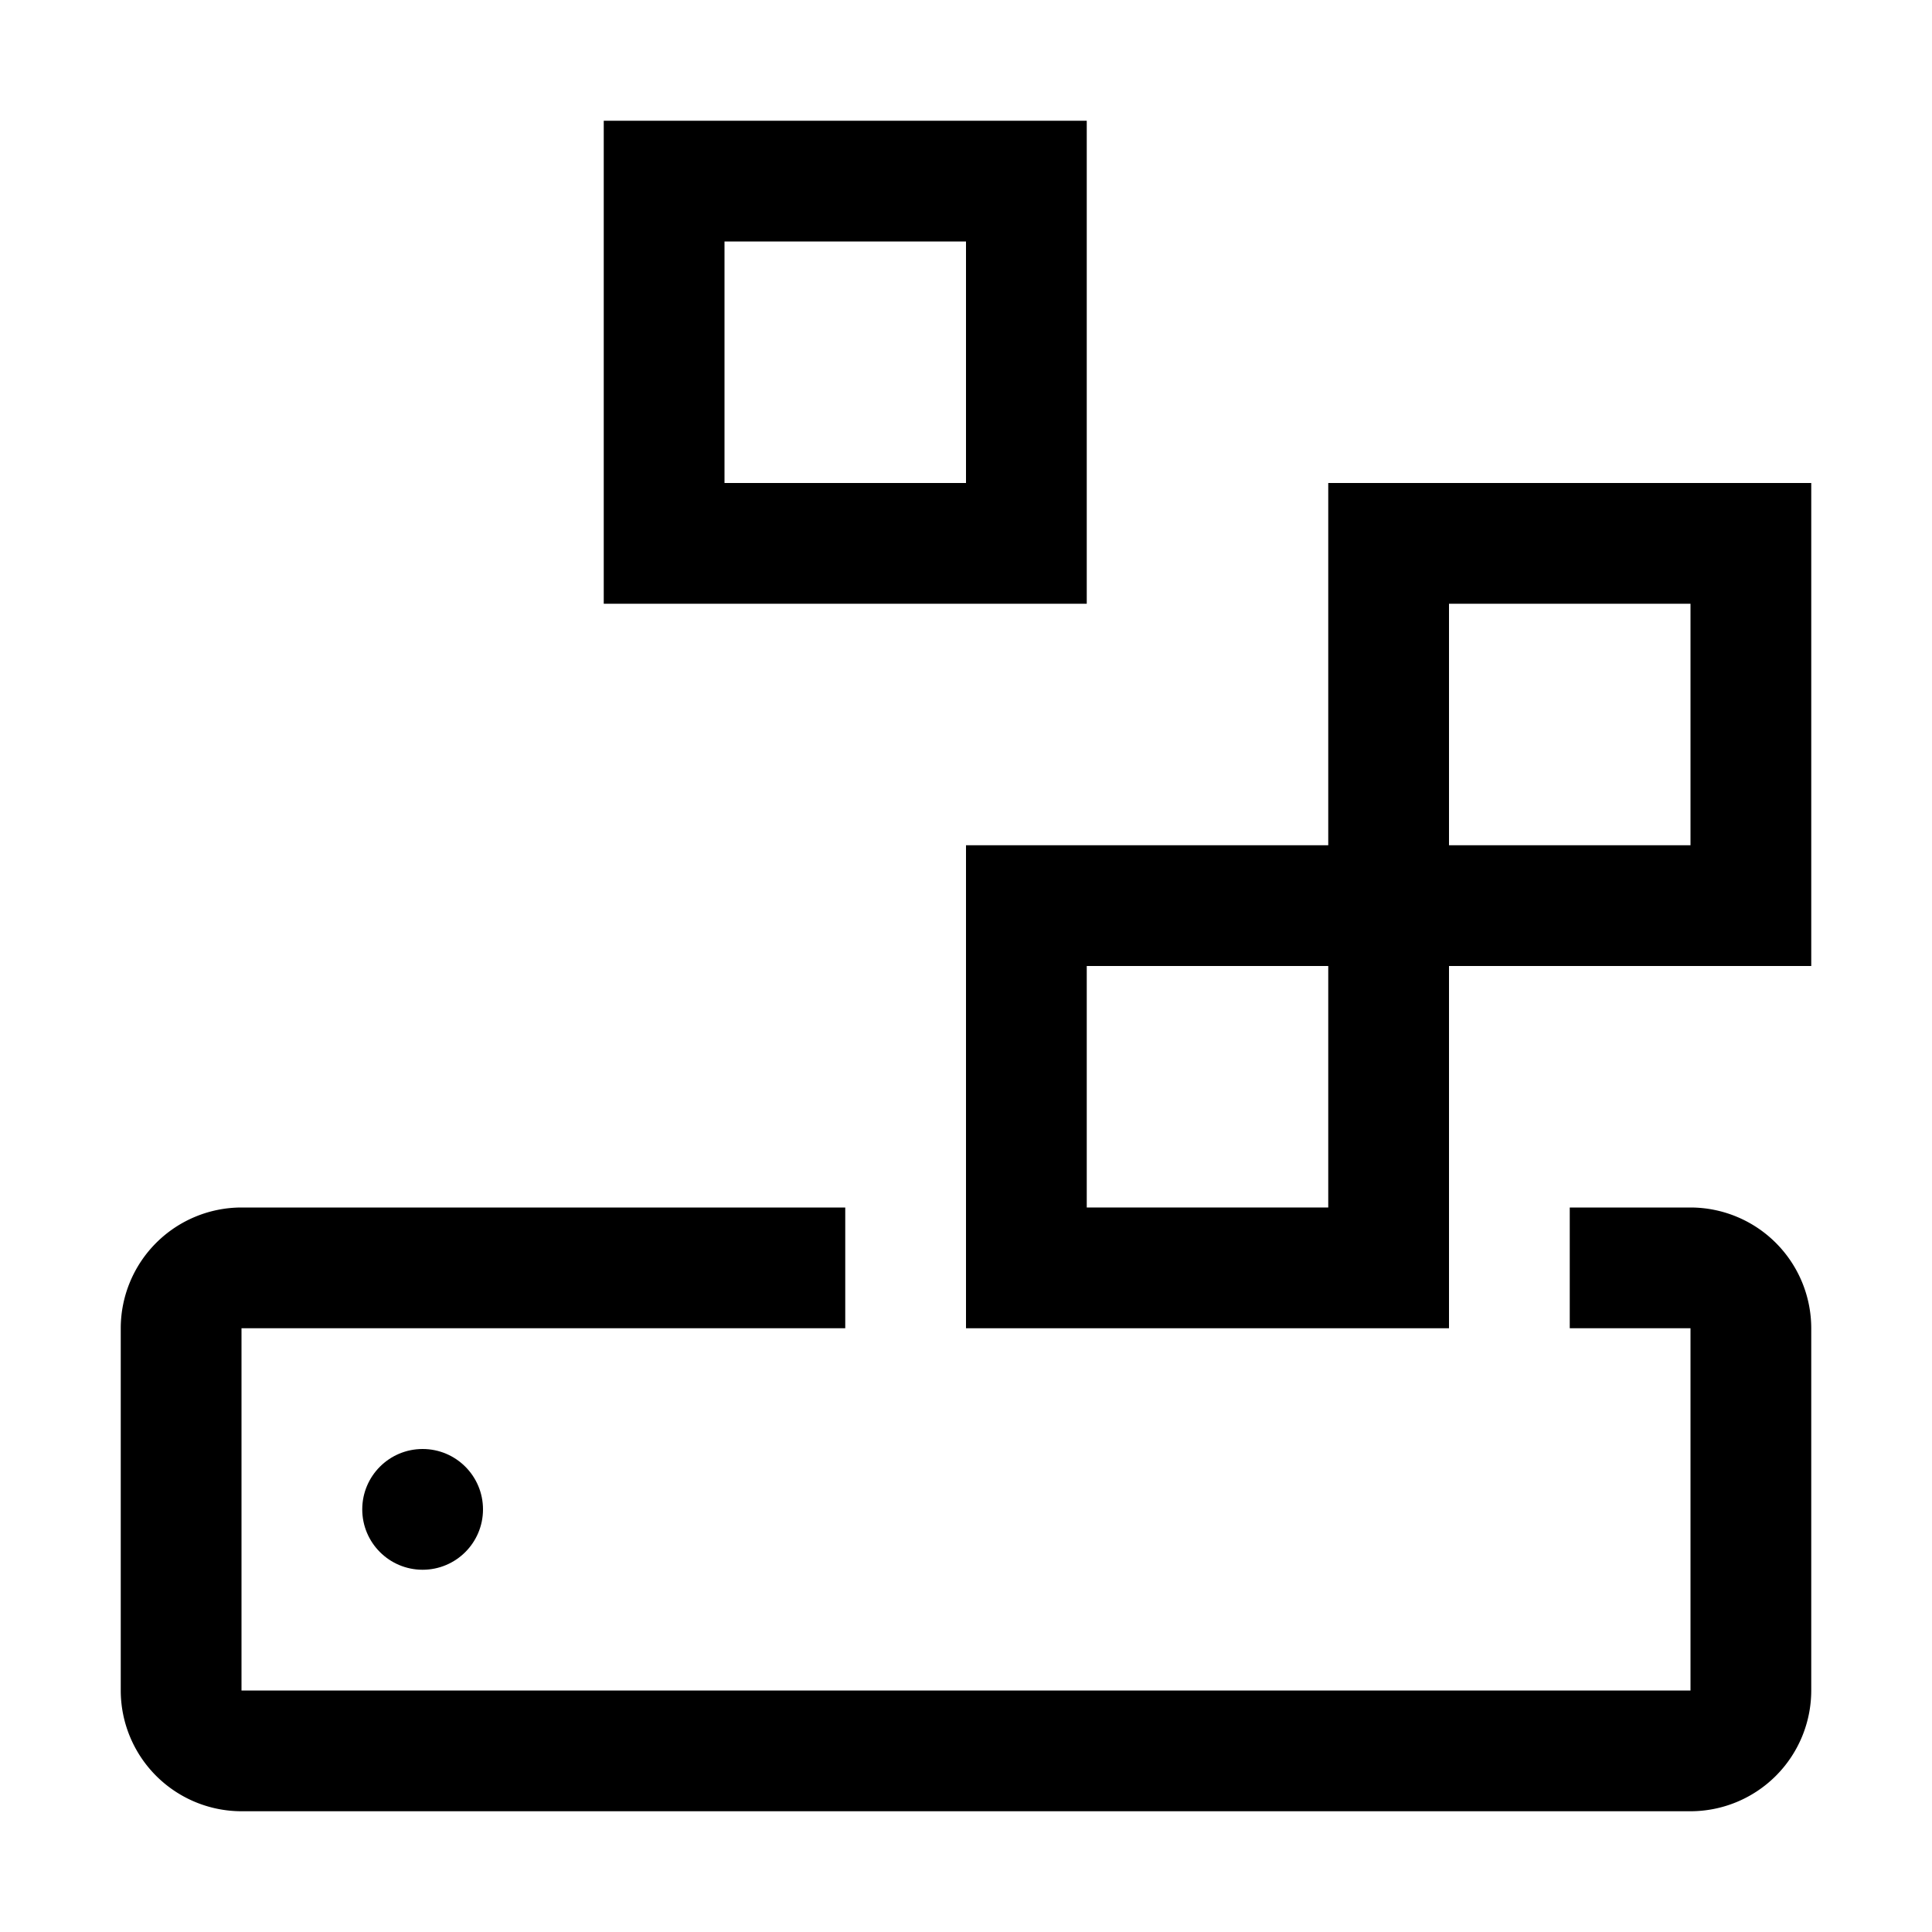
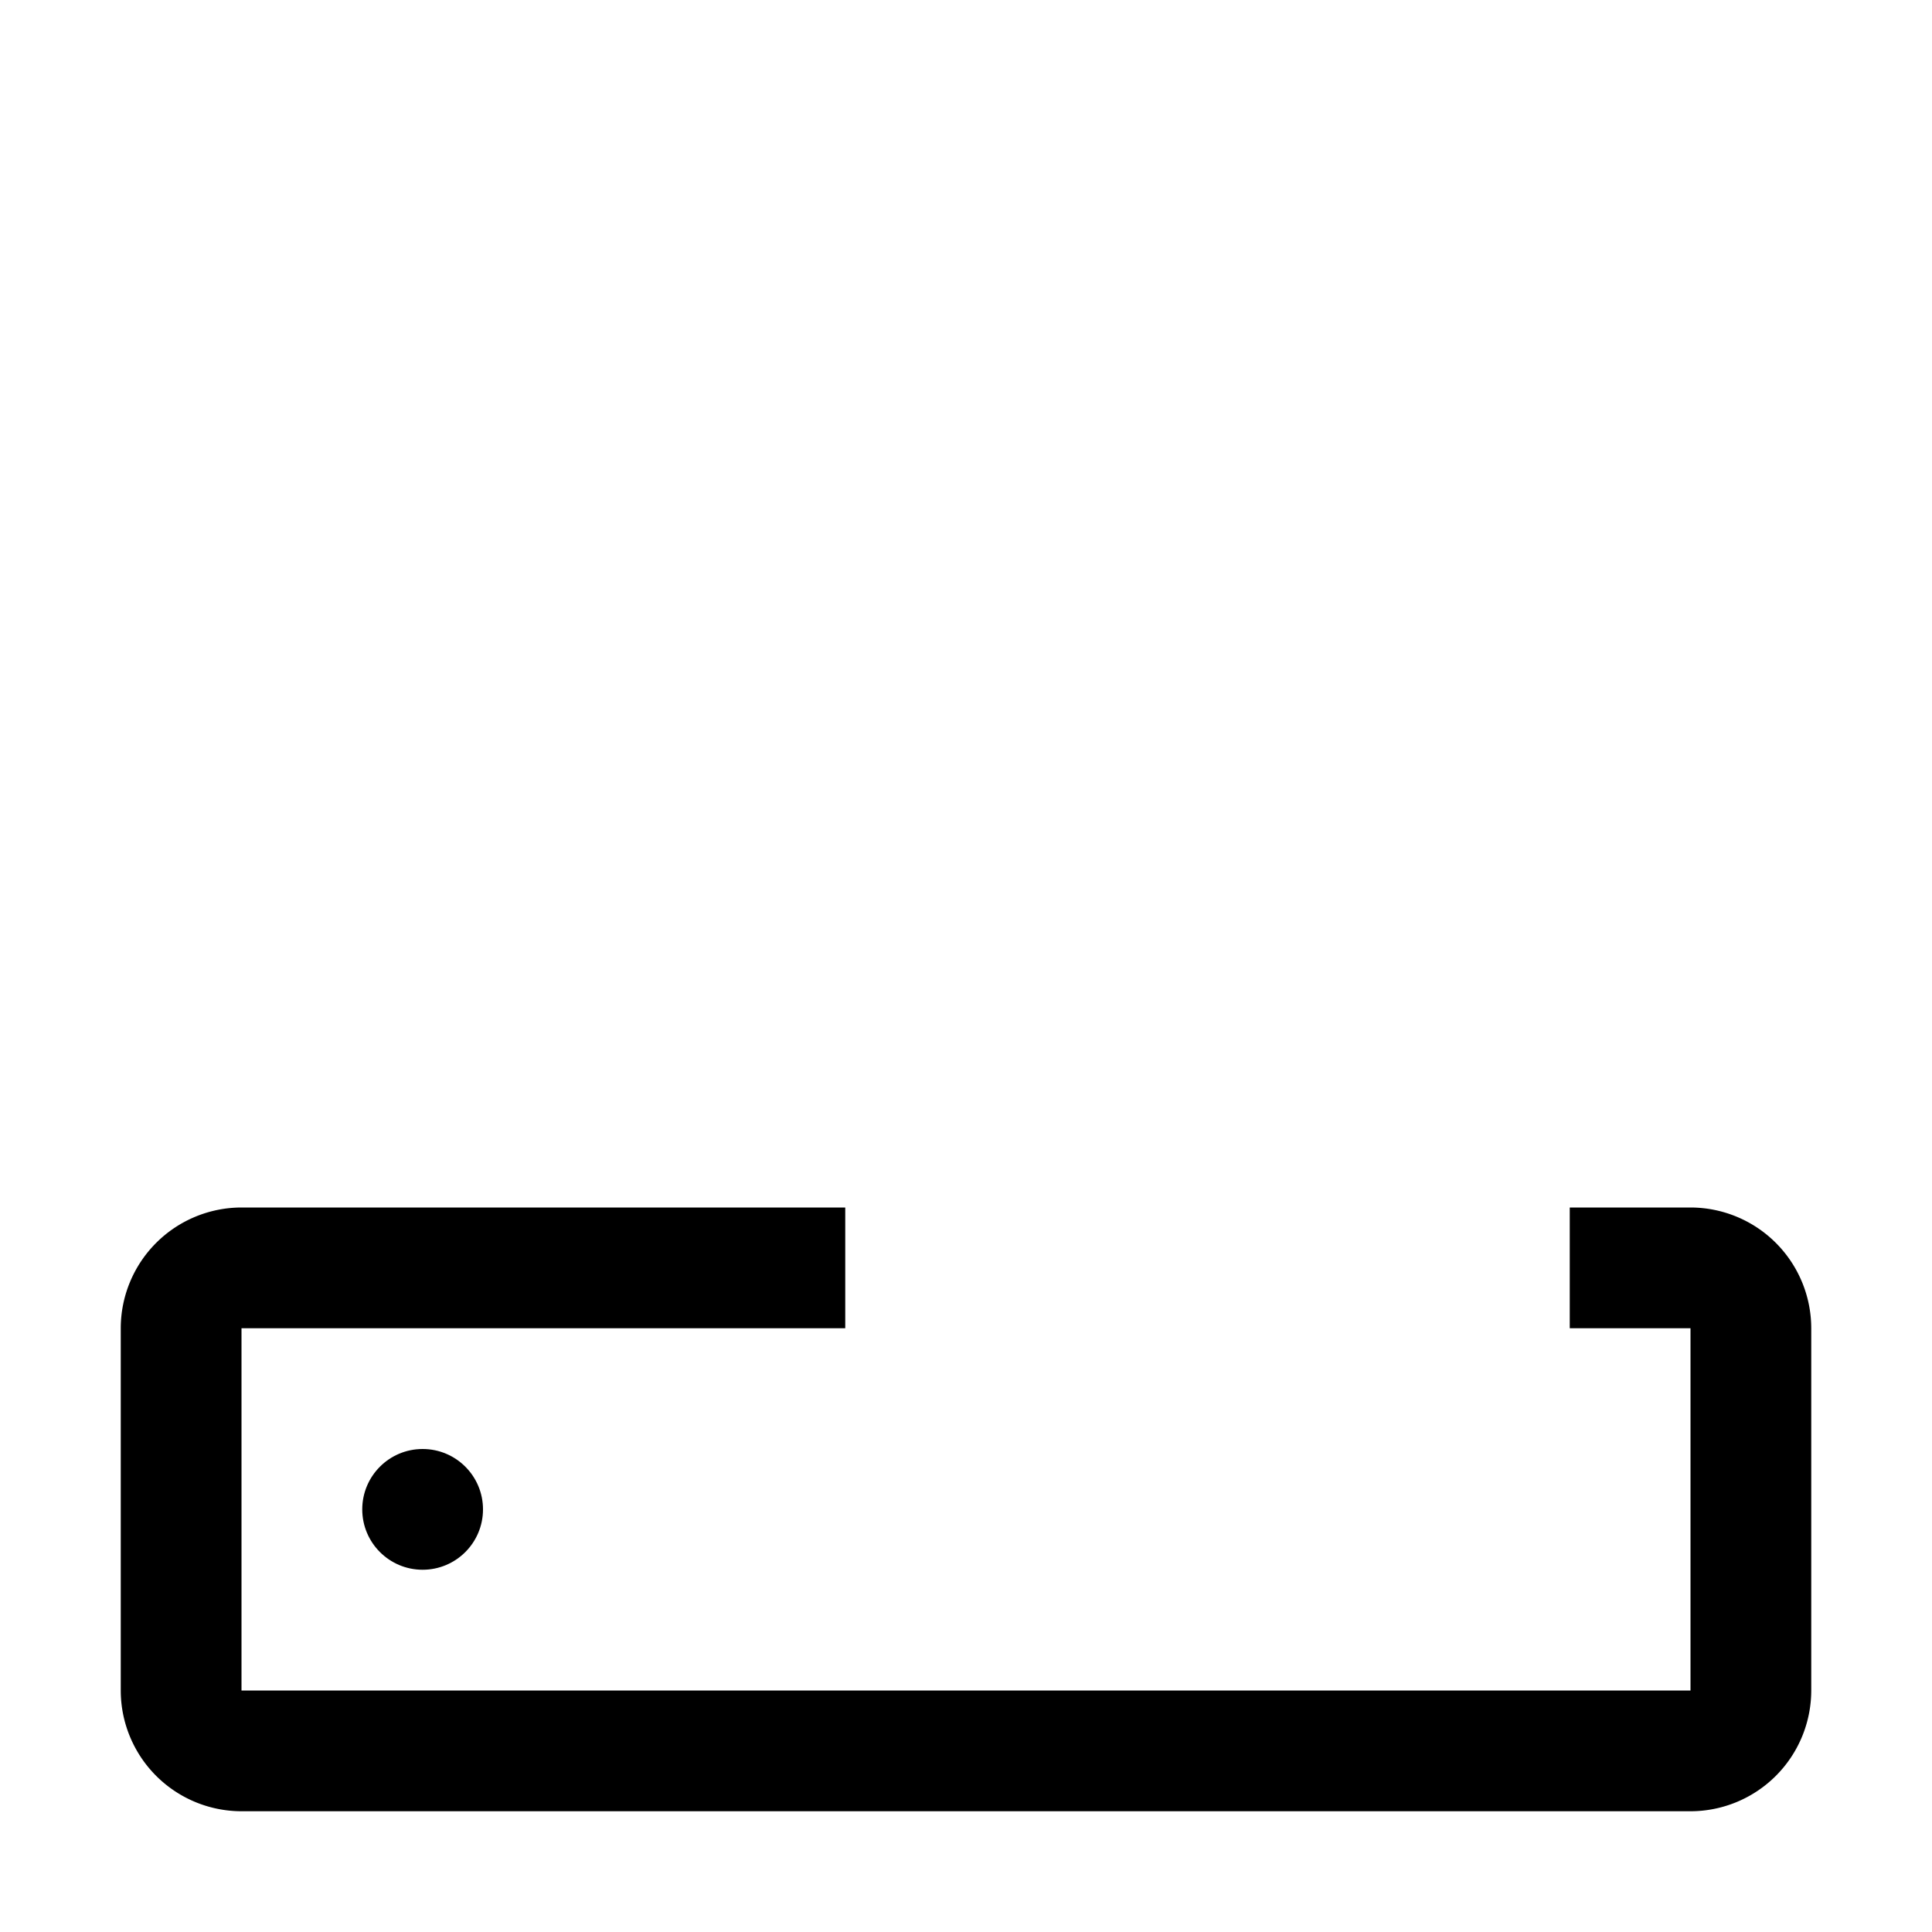
<svg xmlns="http://www.w3.org/2000/svg" fill="#000000" width="800px" height="800px" viewBox="0 0 32 32" id="icon">
  <defs>
    <style>
      .cls-1 {
        fill: none;
      }
    </style>
  </defs>
  <path d="M28,20H26v2h2v6H4V22H14V20H4a2.002,2.002,0,0,0-2,2v6a2.002,2.002,0,0,0,2,2H28a2.002,2.002,0,0,0,2-2V22A2.002,2.002,0,0,0,28,20Z" />
  <circle cx="7" cy="25" r="1" />
-   <path d="M30,8H22v6H16v8h8V16h6ZM22,20H18V16h4Zm6-6H24V10h4Z" />
-   <path d="M18,10H10V2h8ZM12,8h4V4H12Z" />
  <rect id="_Transparent_Rectangle_" data-name="&lt;Transparent Rectangle&gt;" class="cls-1" width="32" height="32" />
</svg>